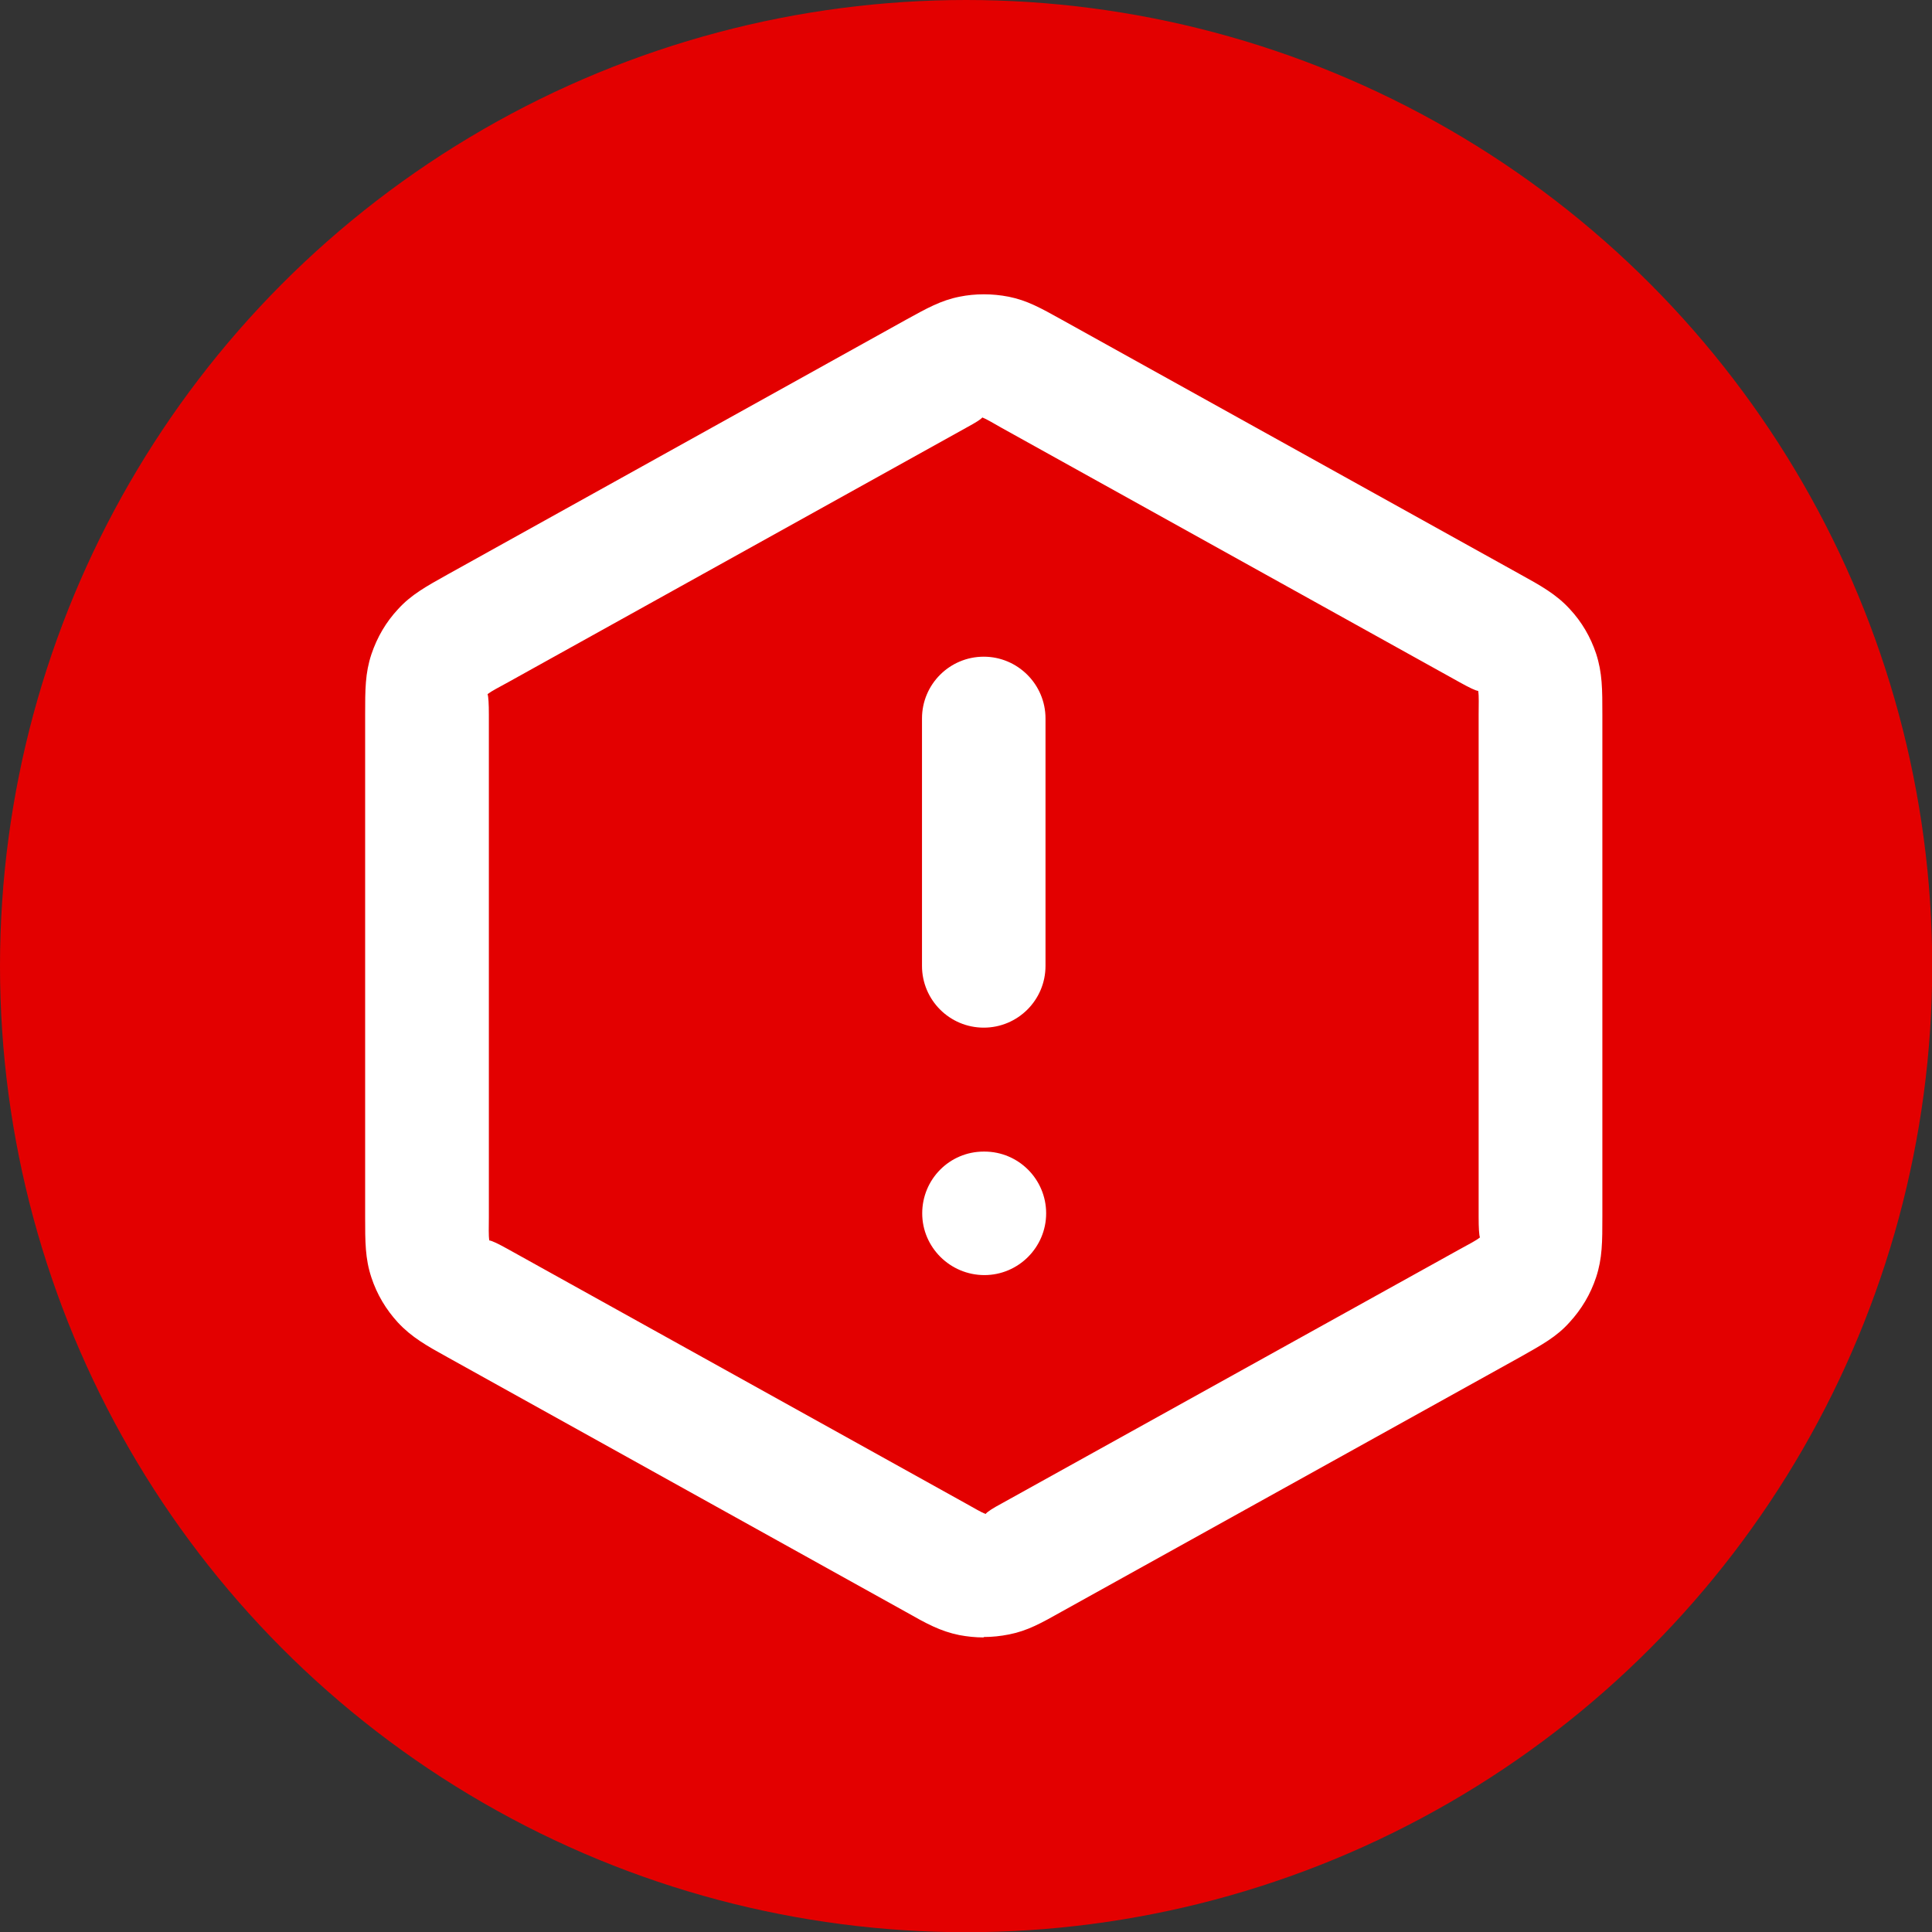
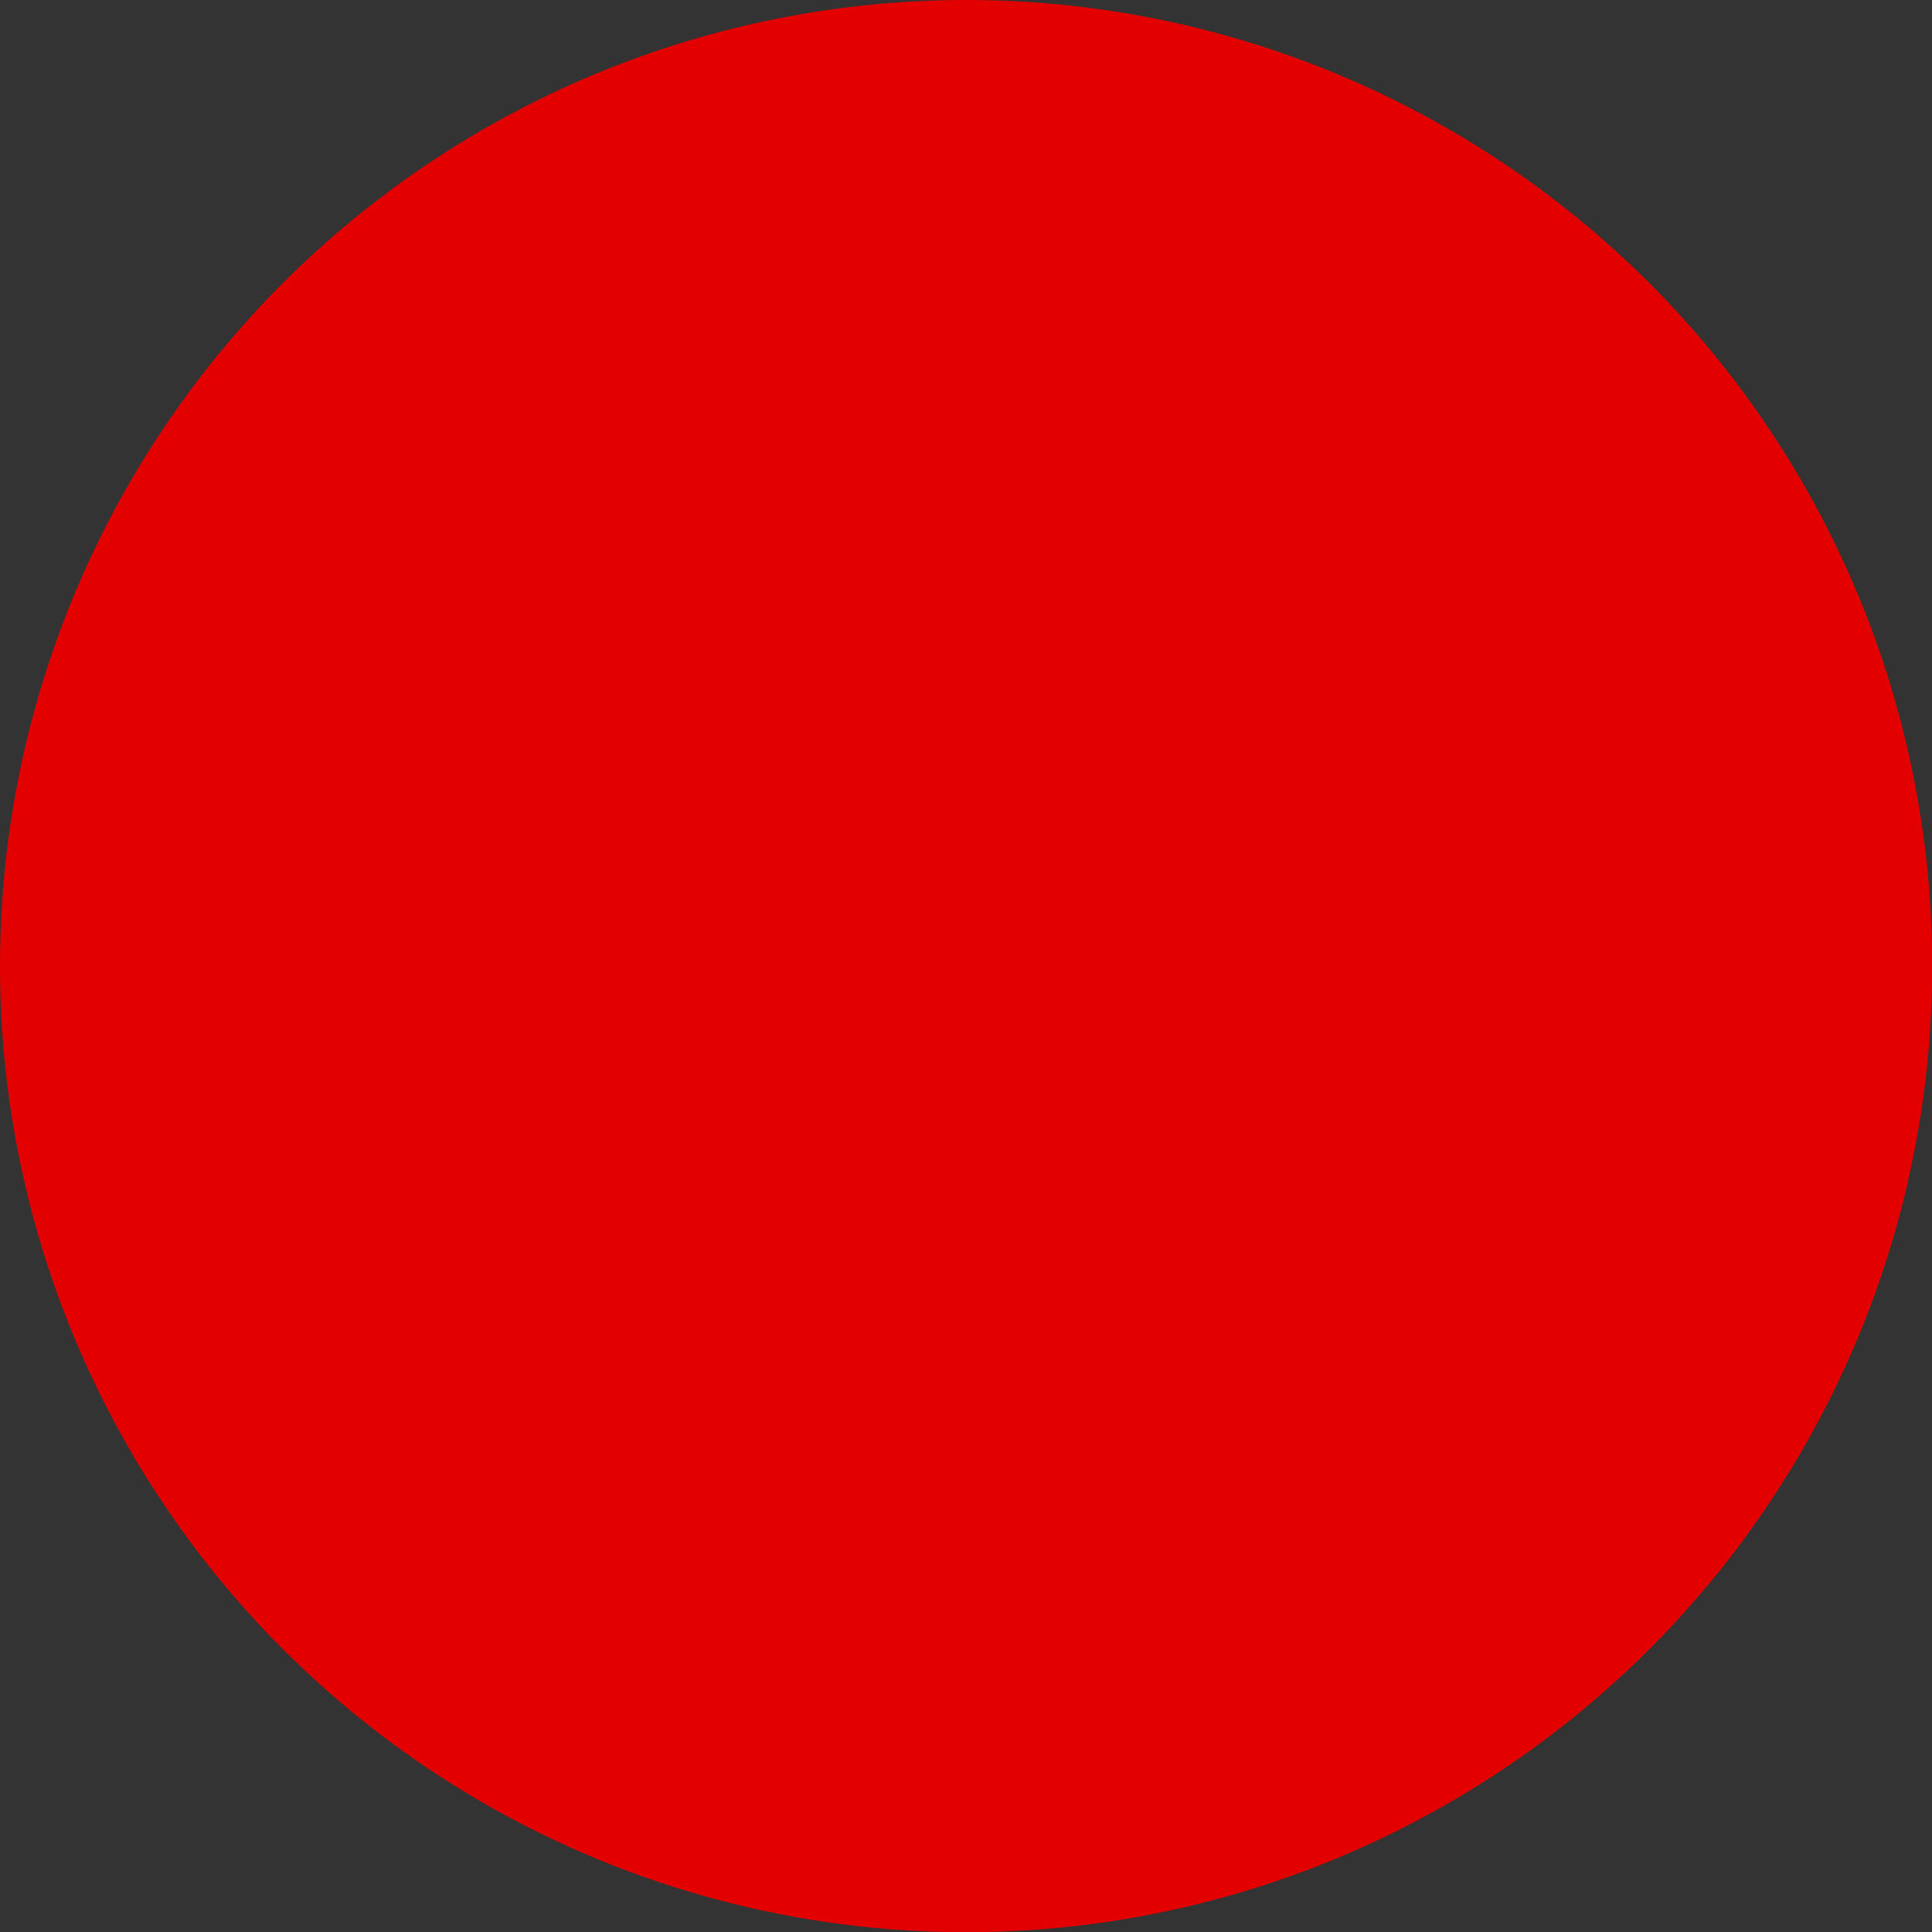
<svg xmlns="http://www.w3.org/2000/svg" id="Layer_2" data-name="Layer 2" viewBox="0 0 89.79 89.79">
  <rect x="0" y="0" width="89.79" height="89.79" fill="#333333" stroke="none" />
  <defs>
    <style>      .cls-1 {        fill: #e30000;      }      .cls-1, .cls-2 {        stroke-width: 0px;      }      .cls-2 {        fill: #fff;      }    </style>
  </defs>
  <g id="Layer_1-2" data-name="Layer 1">
    <g>
      <circle class="cls-1" cx="44.9" cy="44.9" r="44.9" />
-       <path class="cls-2" d="m45.71,76.1c-.38,0-.76-.04-1.13-.11-.88-.18-1.52-.53-2.47-1.07l-21.29-11.83c-.98-.54-1.69-.94-2.33-1.63-.55-.6-.97-1.3-1.23-2.09-.29-.88-.29-1.65-.29-2.82v-23.33c0-1.17,0-1.93.29-2.81.27-.8.68-1.5,1.24-2.1.61-.67,1.28-1.04,2.3-1.61l21.29-11.83c.98-.54,1.64-.91,2.5-1.08.74-.15,1.52-.15,2.29,0,.85.17,1.48.52,2.45,1.06l21.3,11.83c.98.54,1.7.94,2.33,1.63.55.59.96,1.29,1.22,2.07.29.89.29,1.66.29,2.83v23.33c0,1.17,0,1.94-.29,2.82-.26.79-.68,1.49-1.24,2.1-.6.67-1.28,1.04-2.29,1.61l-21.29,11.82c-.96.54-1.6.9-2.46,1.07-.4.08-.79.12-1.17.12Zm-.06-56.69c-.07.08-.32.24-.71.45l-21.33,11.85c-.45.25-.74.39-.95.55.04.12.06.44.06.96v23.33c0,.52-.02.84.02,1.1.12.01.41.15.86.4l21.28,11.82c.44.24.7.41.93.49.06-.09.32-.26.75-.49l21.28-11.81c.45-.25.74-.39.94-.55-.04-.12-.06-.44-.06-.96v-23.33c0-.52.02-.84-.02-1.11-.12-.01-.41-.15-.86-.4l-21.28-11.82c-.43-.24-.68-.4-.91-.49Zm.1,39.85c-1.59,0-2.89-1.29-2.89-2.87s1.27-2.87,2.86-2.87h.03c1.59,0,2.87,1.29,2.87,2.87s-1.29,2.87-2.87,2.87Zm-.03-11.5c-1.59,0-2.87-1.29-2.87-2.87v-11.5c0-1.59,1.29-2.87,2.87-2.87s2.87,1.29,2.87,2.87v11.5c0,1.59-1.29,2.87-2.87,2.87Z" />
    </g>
  </g>
</svg>